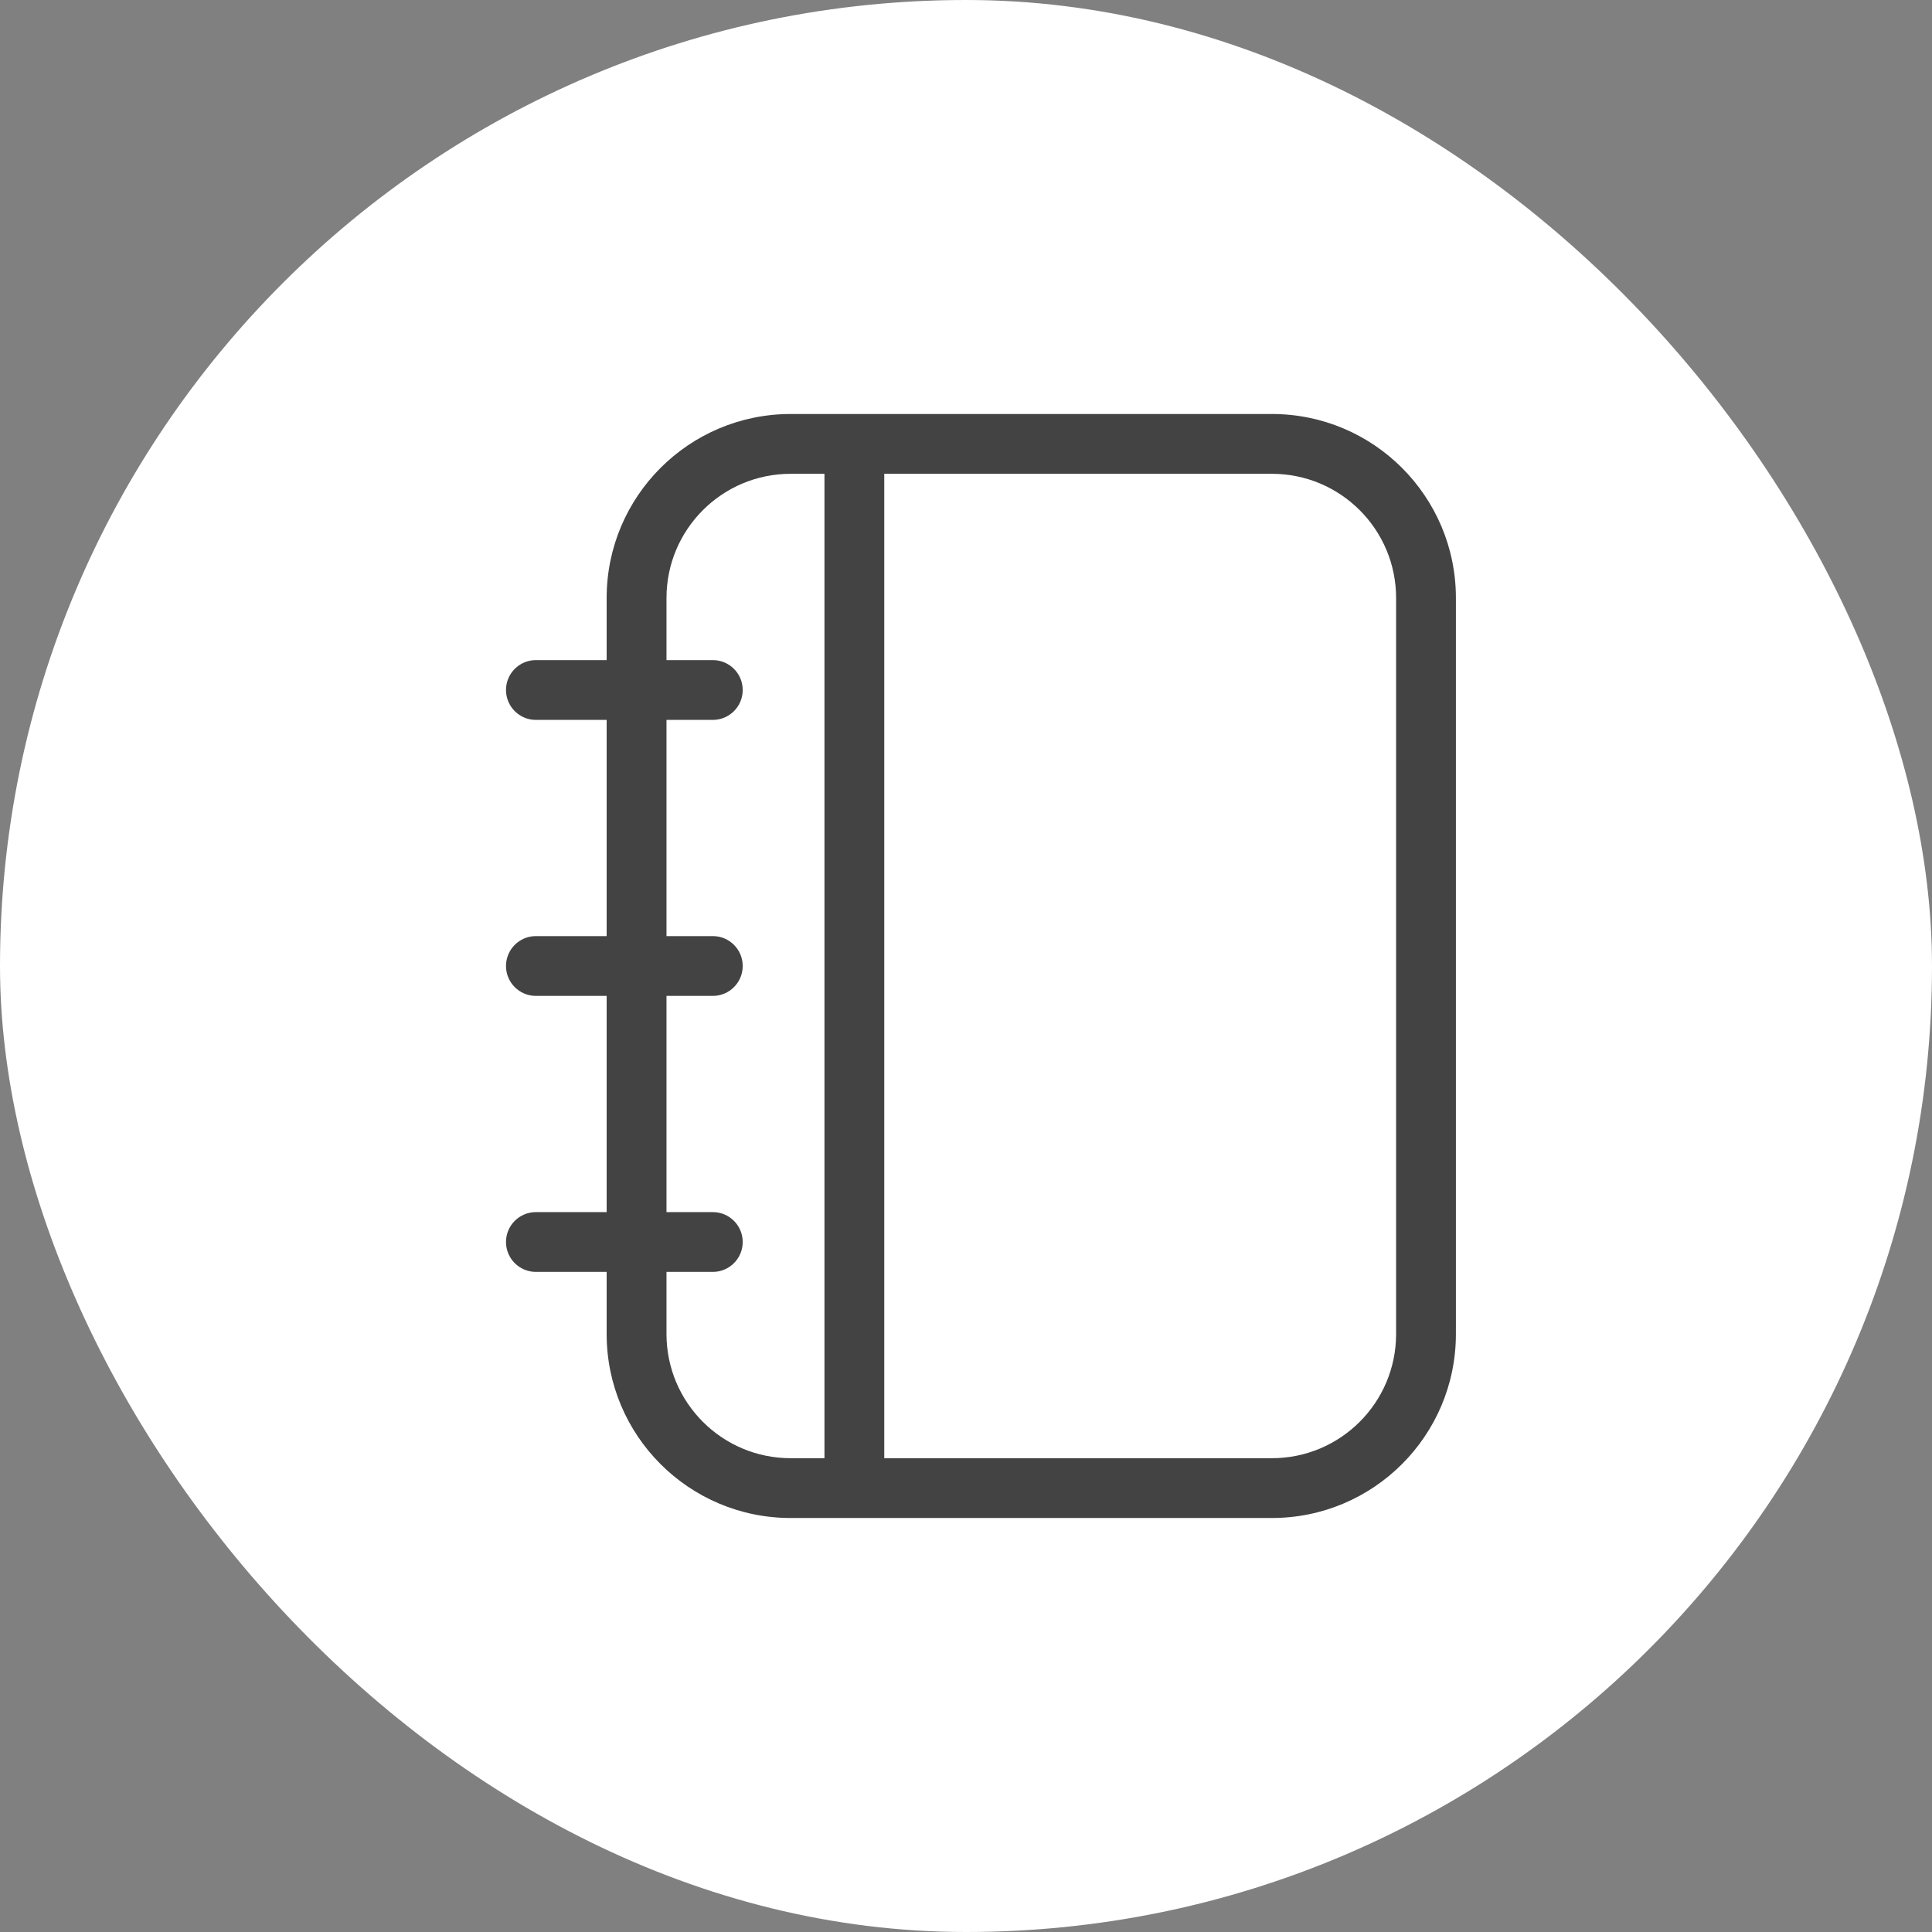
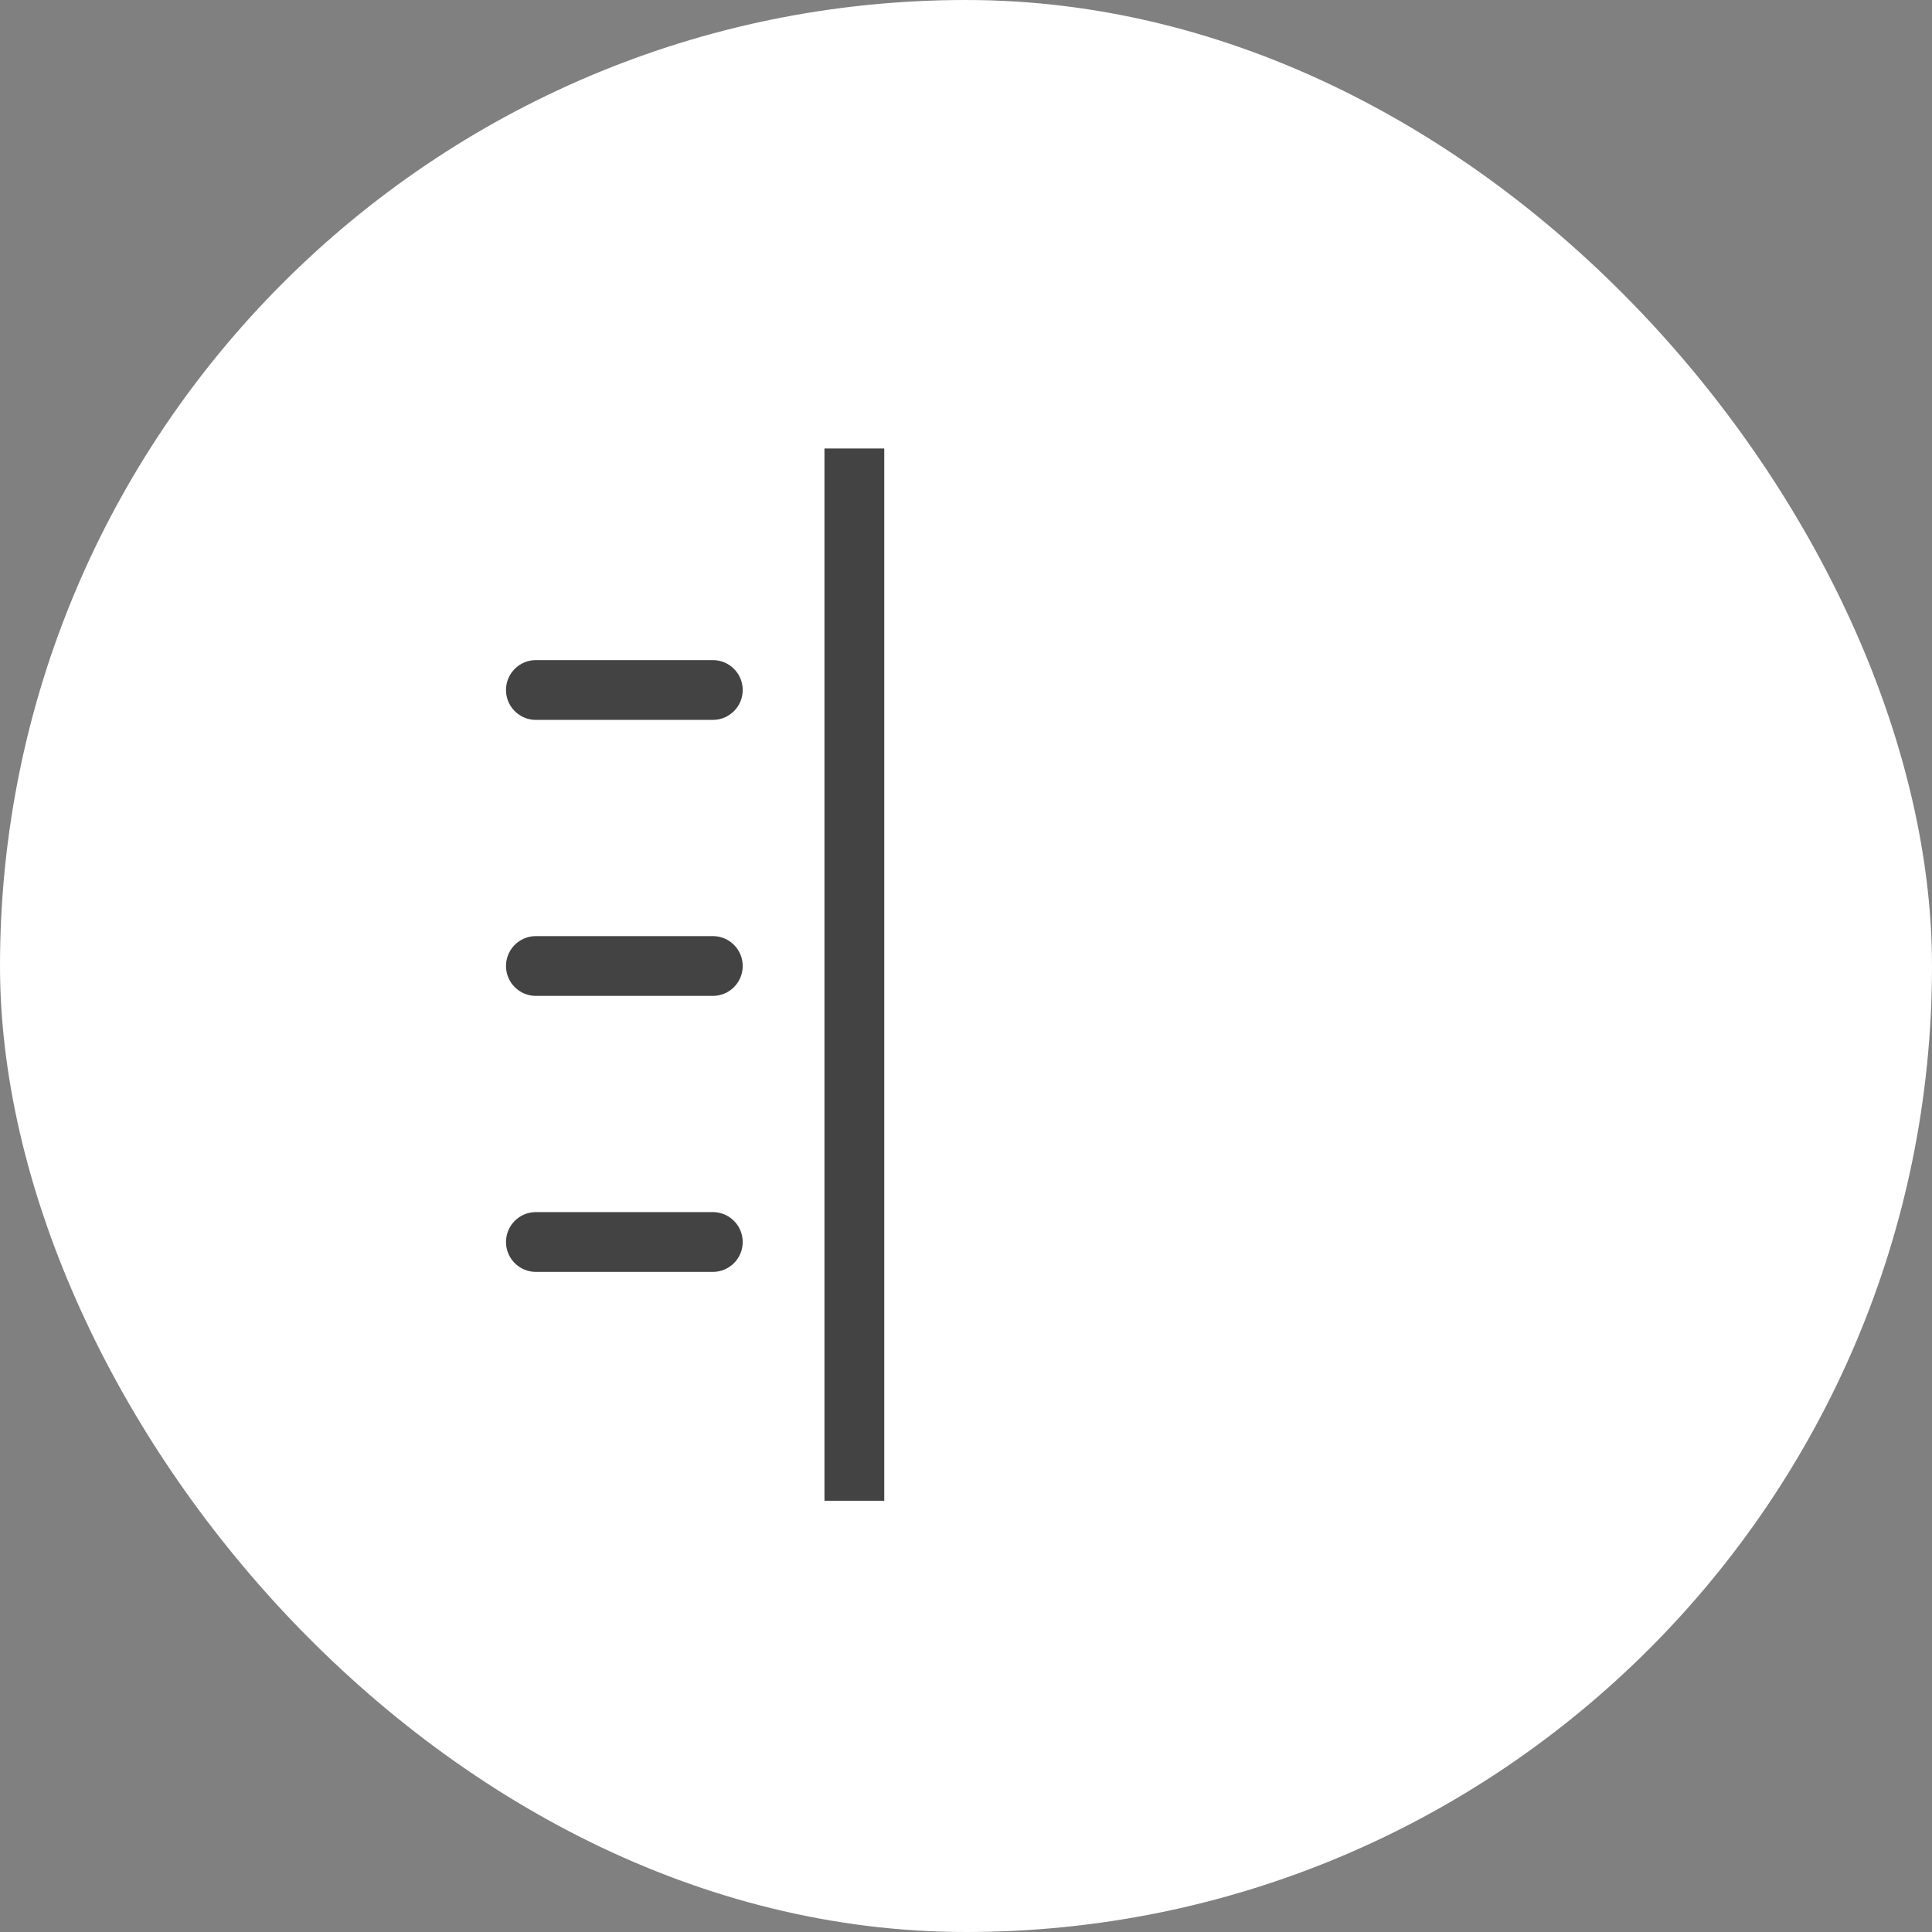
<svg xmlns="http://www.w3.org/2000/svg" width="42" height="42" viewBox="0 0 42 42" fill="none">
  <rect x="0" y="0" width="42" height="42" fill="#808080" stroke="none" />
  <rect width="42" height="42" rx="21" fill="white" />
-   <path fill-rule="evenodd" clip-rule="evenodd" d="M27.65 10.3H17.189C15.697 10.3 14.489 11.509 14.489 13V29C14.489 30.491 15.697 31.7 17.189 31.7H27.65C29.141 31.7 30.35 30.491 30.35 29V13C30.35 11.509 29.141 10.3 27.65 10.3ZM17.189 9C14.979 9 13.188 10.791 13.188 13V29C13.188 31.209 14.979 33 17.189 33H27.65C29.859 33 31.65 31.209 31.65 29V13C31.65 10.791 29.859 9 27.65 9H17.189Z" fill="#434343" />
  <path fill-rule="evenodd" clip-rule="evenodd" d="M17.923 32.625V9.75H19.223V32.625H17.923Z" fill="#434343" />
  <path fill-rule="evenodd" clip-rule="evenodd" d="M11 15C11 14.641 11.291 14.35 11.65 14.35H15.496C15.855 14.35 16.146 14.641 16.146 15C16.146 15.359 15.855 15.65 15.496 15.65H11.65C11.291 15.65 11 15.359 11 15Z" fill="#434343" />
  <path fill-rule="evenodd" clip-rule="evenodd" d="M11 21C11 20.641 11.291 20.35 11.65 20.35H15.496C15.855 20.35 16.146 20.641 16.146 21C16.146 21.359 15.855 21.65 15.496 21.65H11.65C11.291 21.65 11 21.359 11 21Z" fill="#434343" />
  <path fill-rule="evenodd" clip-rule="evenodd" d="M11 27C11 26.641 11.291 26.35 11.65 26.35H15.496C15.855 26.35 16.146 26.641 16.146 27C16.146 27.359 15.855 27.65 15.496 27.65H11.65C11.291 27.65 11 27.359 11 27Z" fill="#434343" />
</svg>